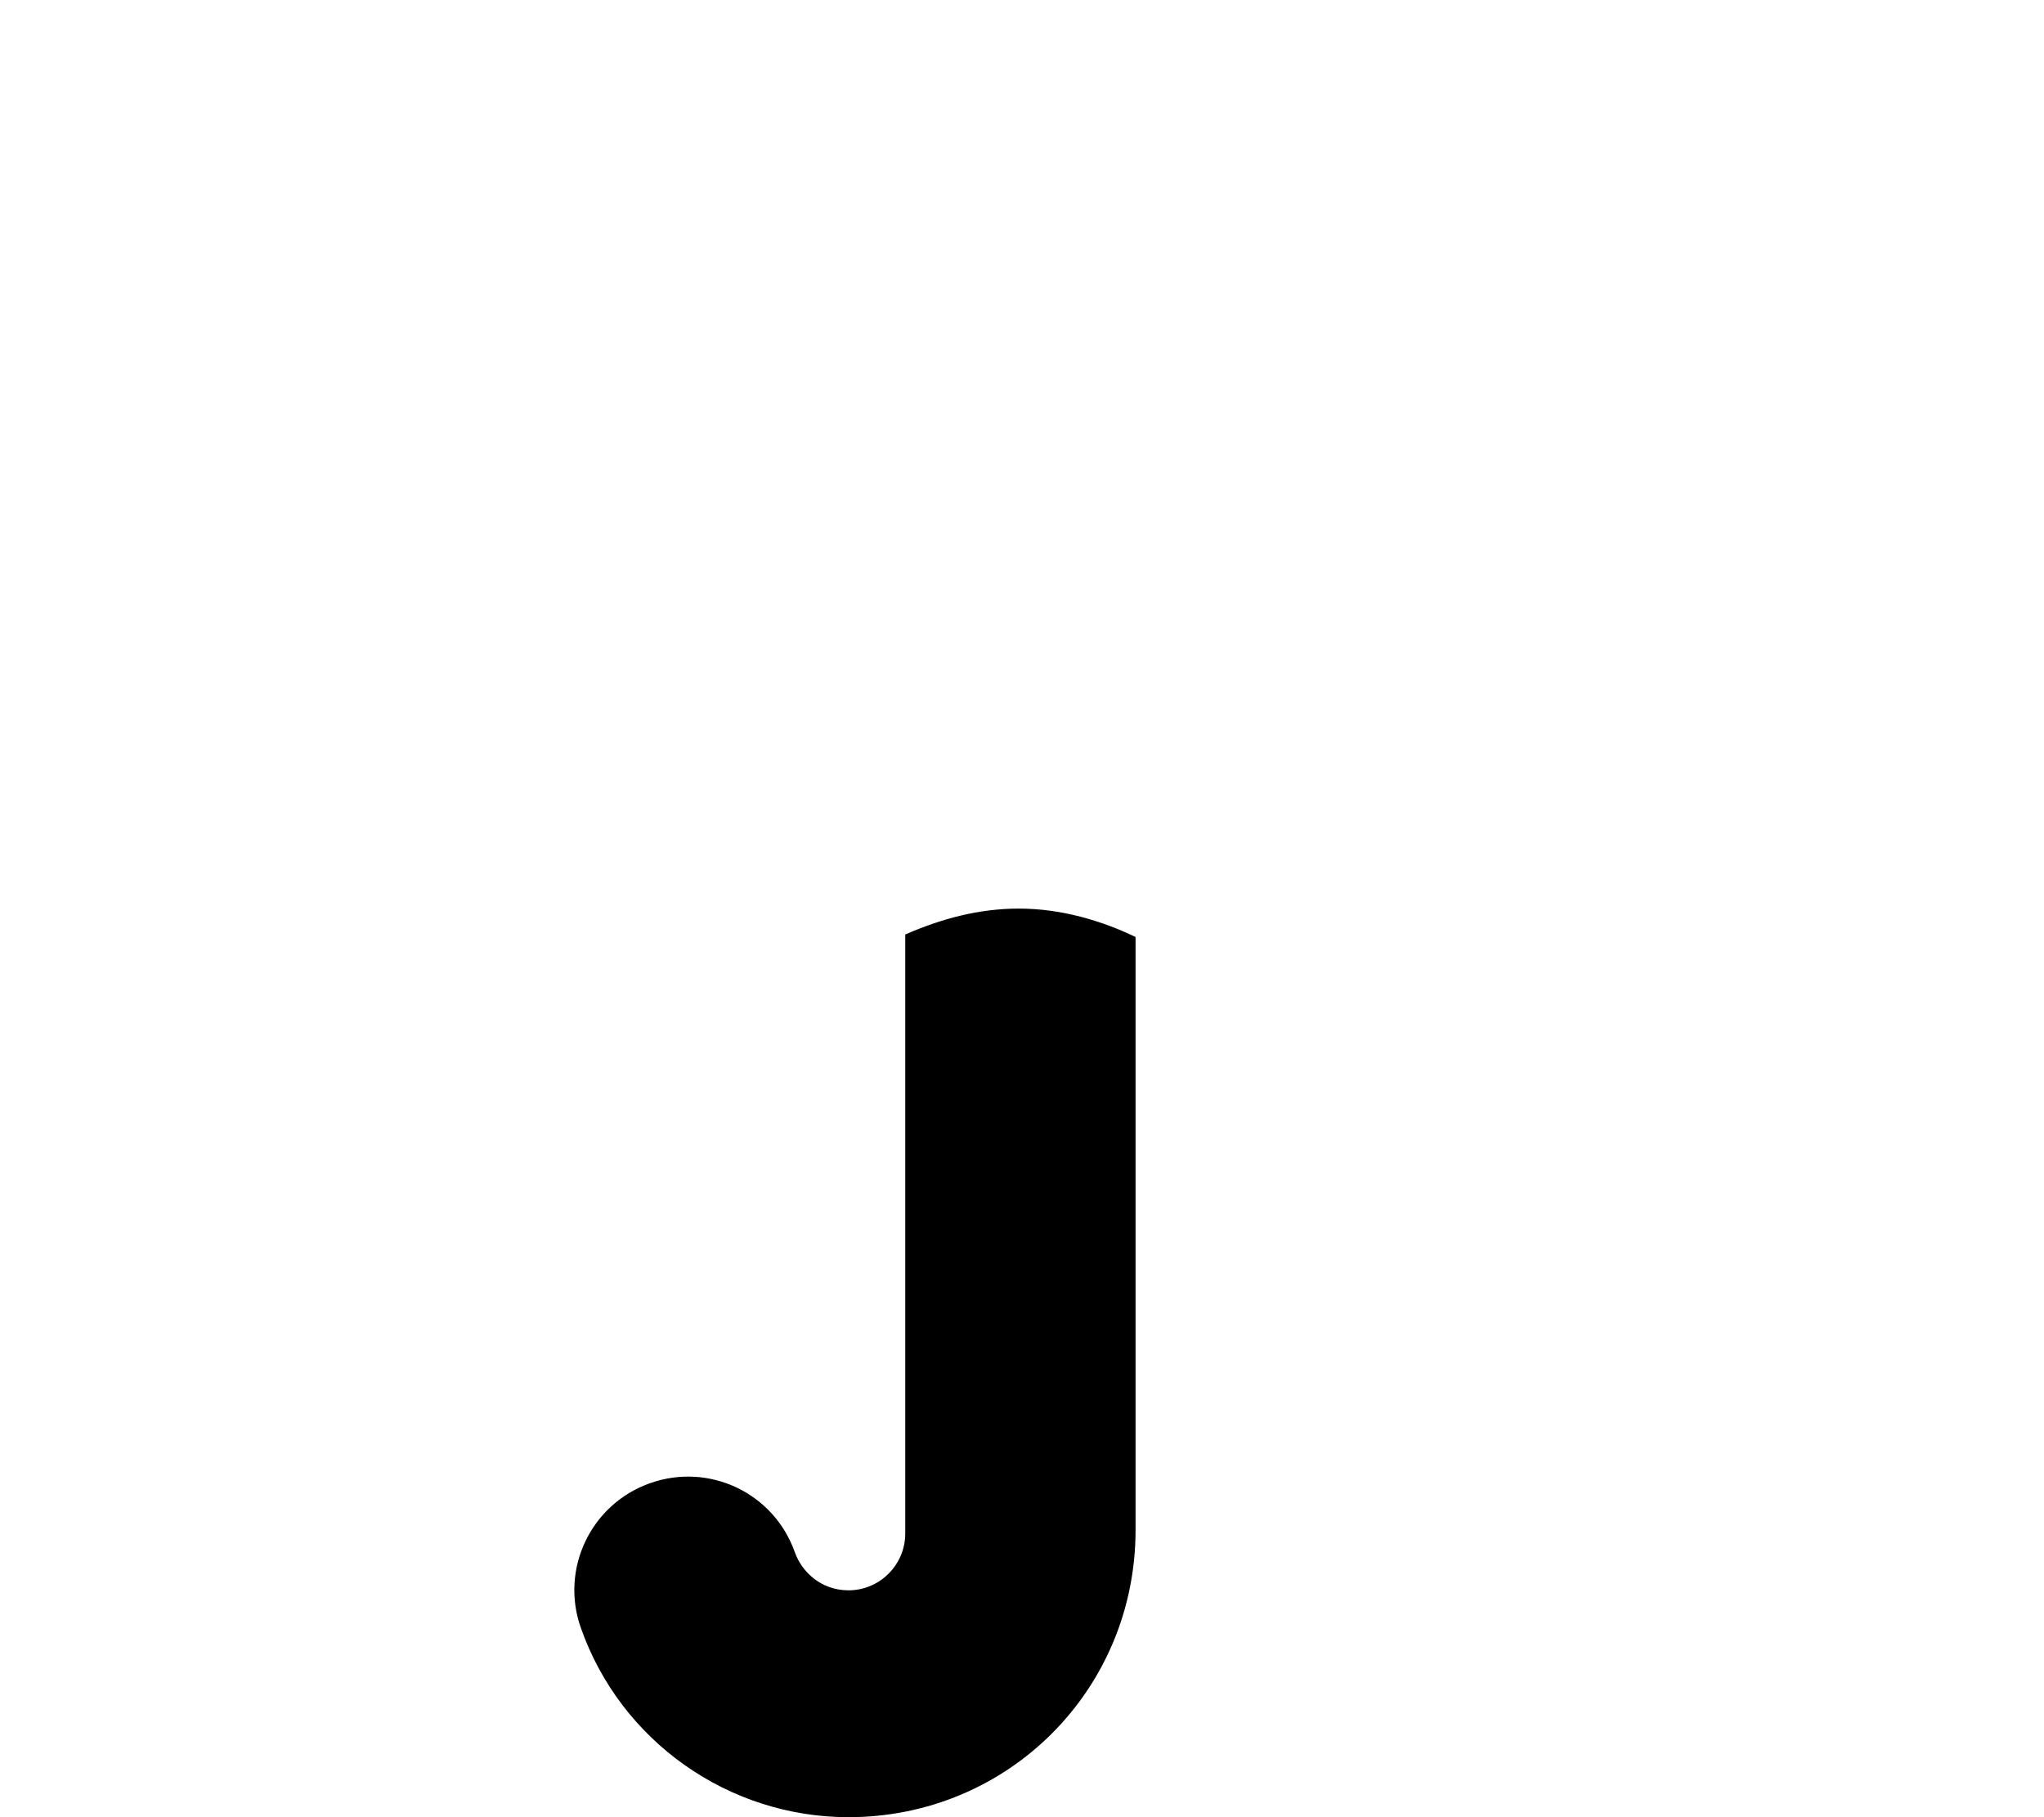
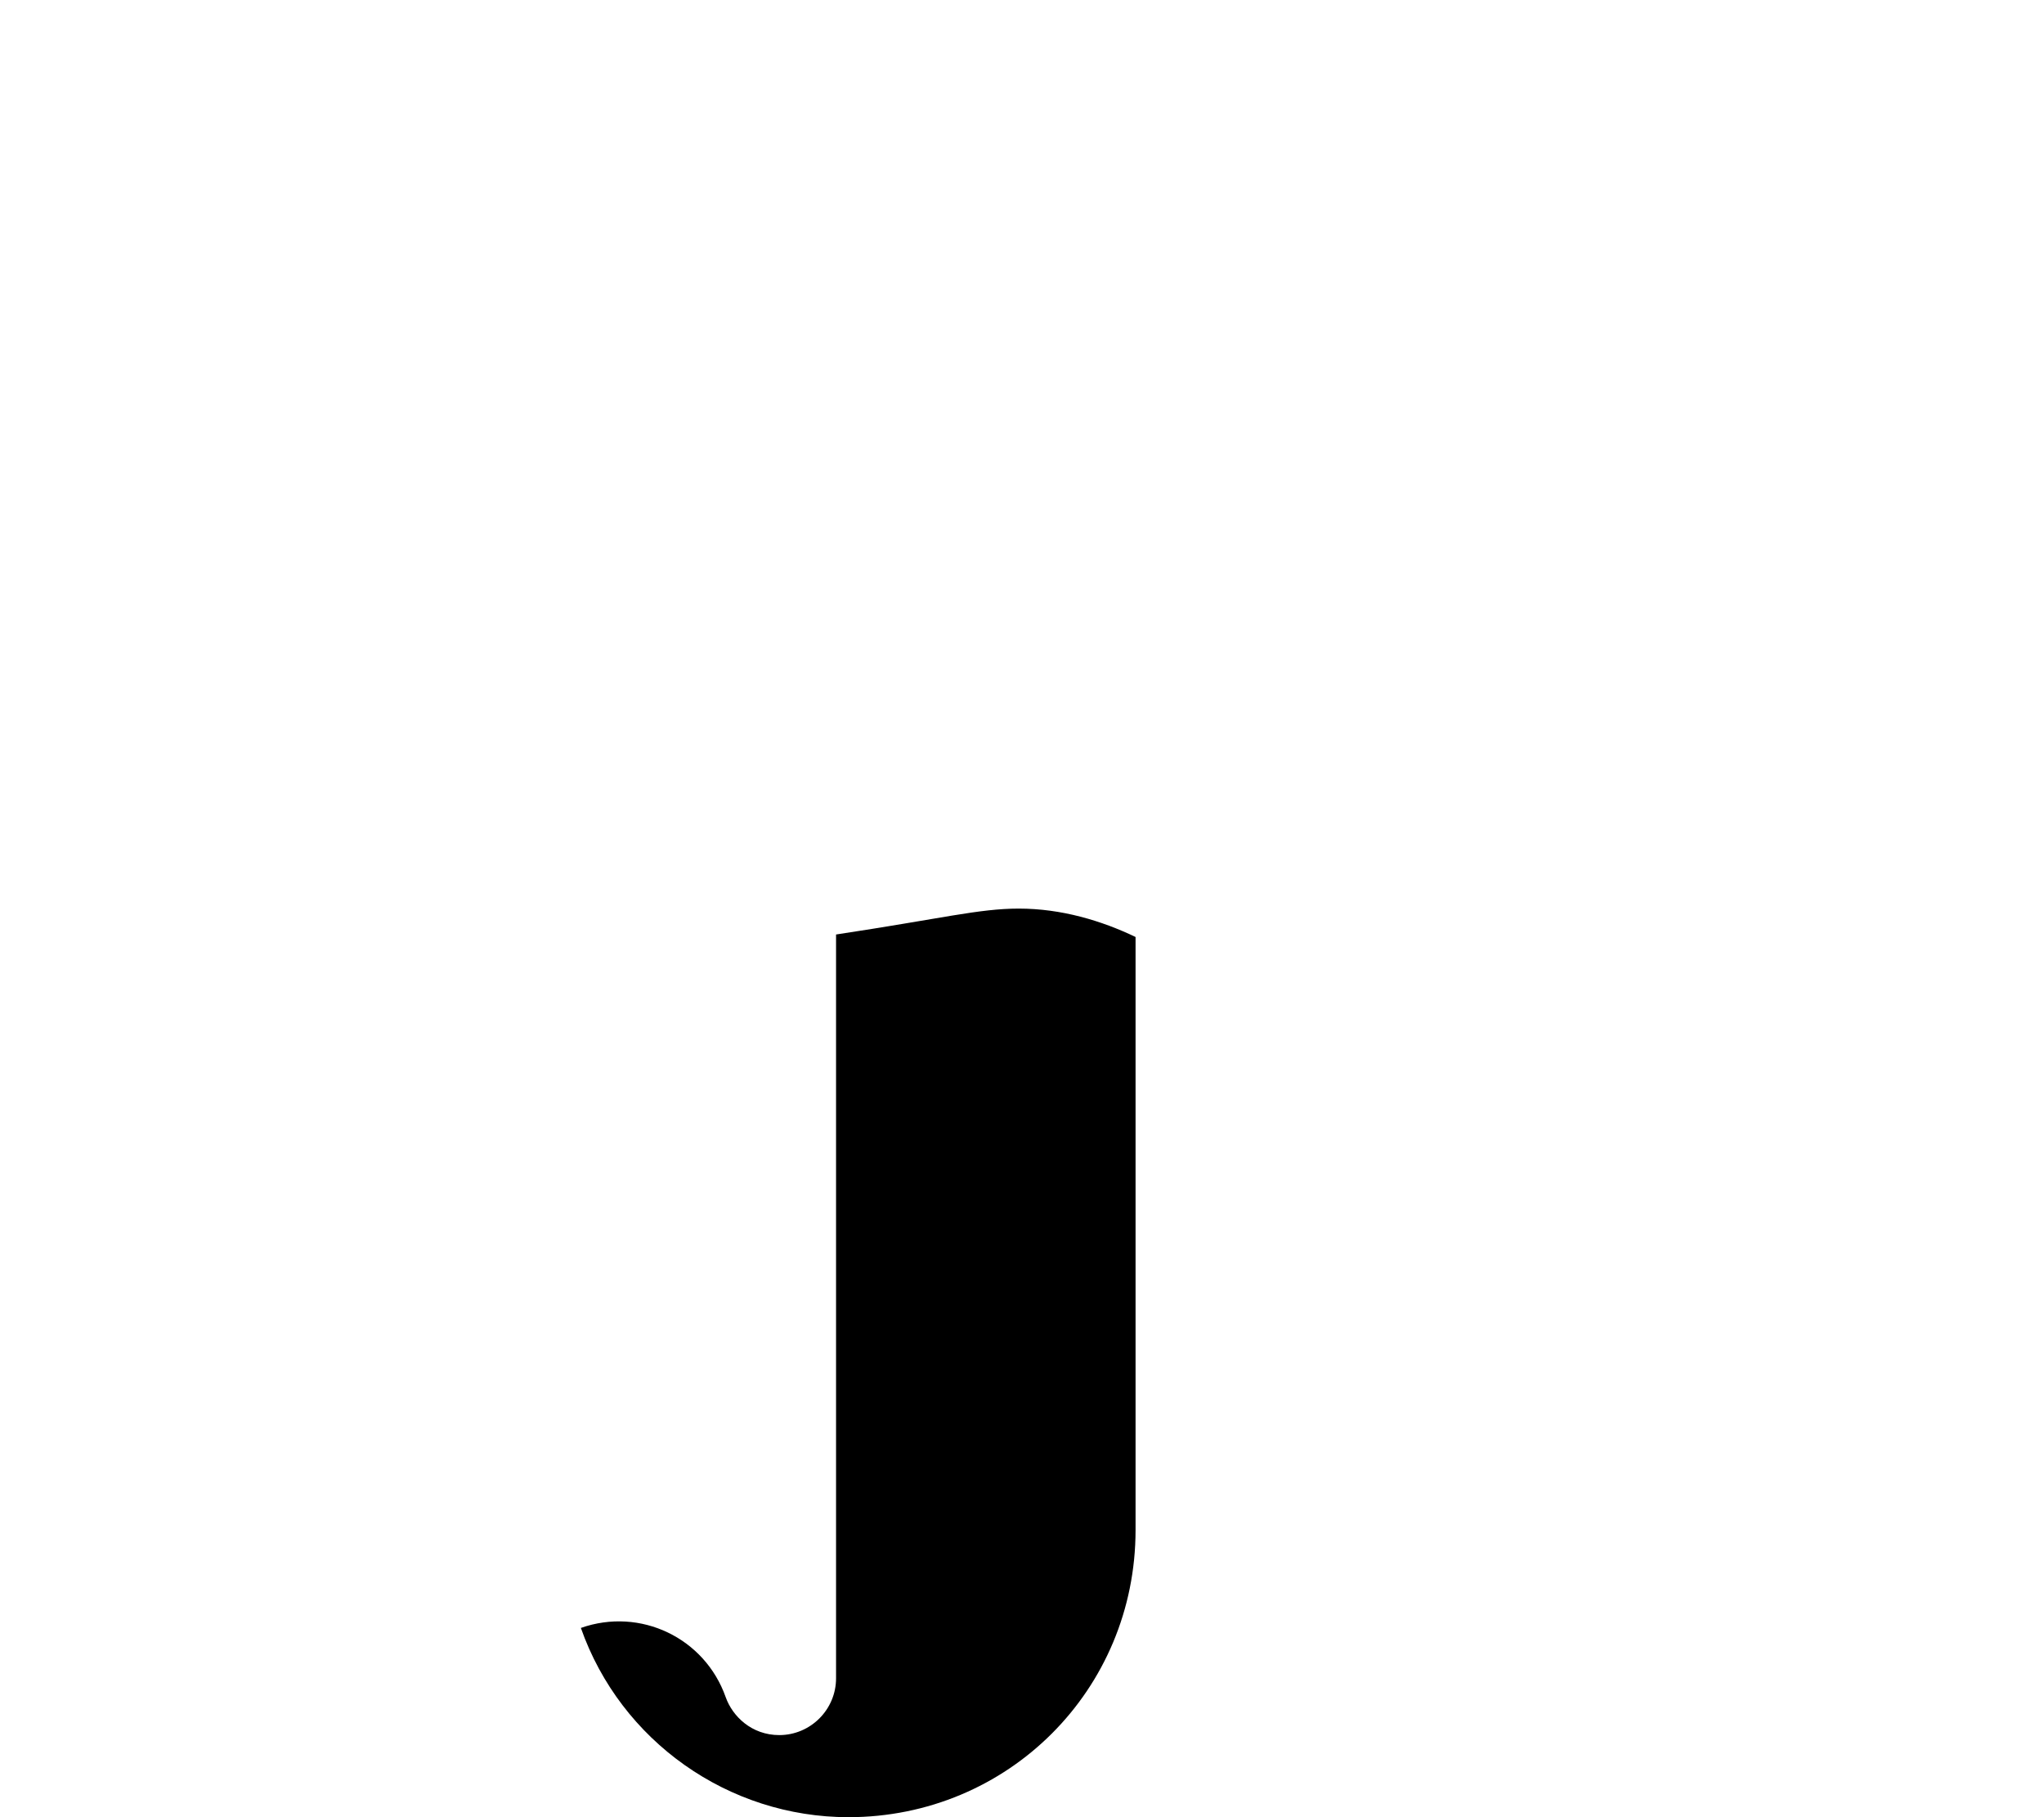
<svg xmlns="http://www.w3.org/2000/svg" viewBox="0 0 576 512">
-   <path d="M320 264v167.1C320 476.1 284.1 512 239.1 512c-33.81 0-64.19-21.41-75.41-53.32c-5.906-16.6 2.812-34.91 19.5-40.79c16.72-5.908 34.91 2.781 40.81 19.5c1.906 5.375 7.281 10.69 15.1 10.69c8.812 0 16-7.189 16-16V263.3C265.4 258.8 275.9 256 287.1 256C299.1 256 310.4 259.4 320 264z" class="fa-secondary" />
+   <path d="M320 264v167.1C320 476.1 284.1 512 239.1 512c-33.81 0-64.19-21.41-75.41-53.32c16.72-5.908 34.91 2.781 40.81 19.5c1.906 5.375 7.281 10.69 15.1 10.69c8.812 0 16-7.189 16-16V263.3C265.4 258.8 275.9 256 287.1 256C299.1 256 310.4 259.4 320 264z" class="fa-secondary" />
</svg>